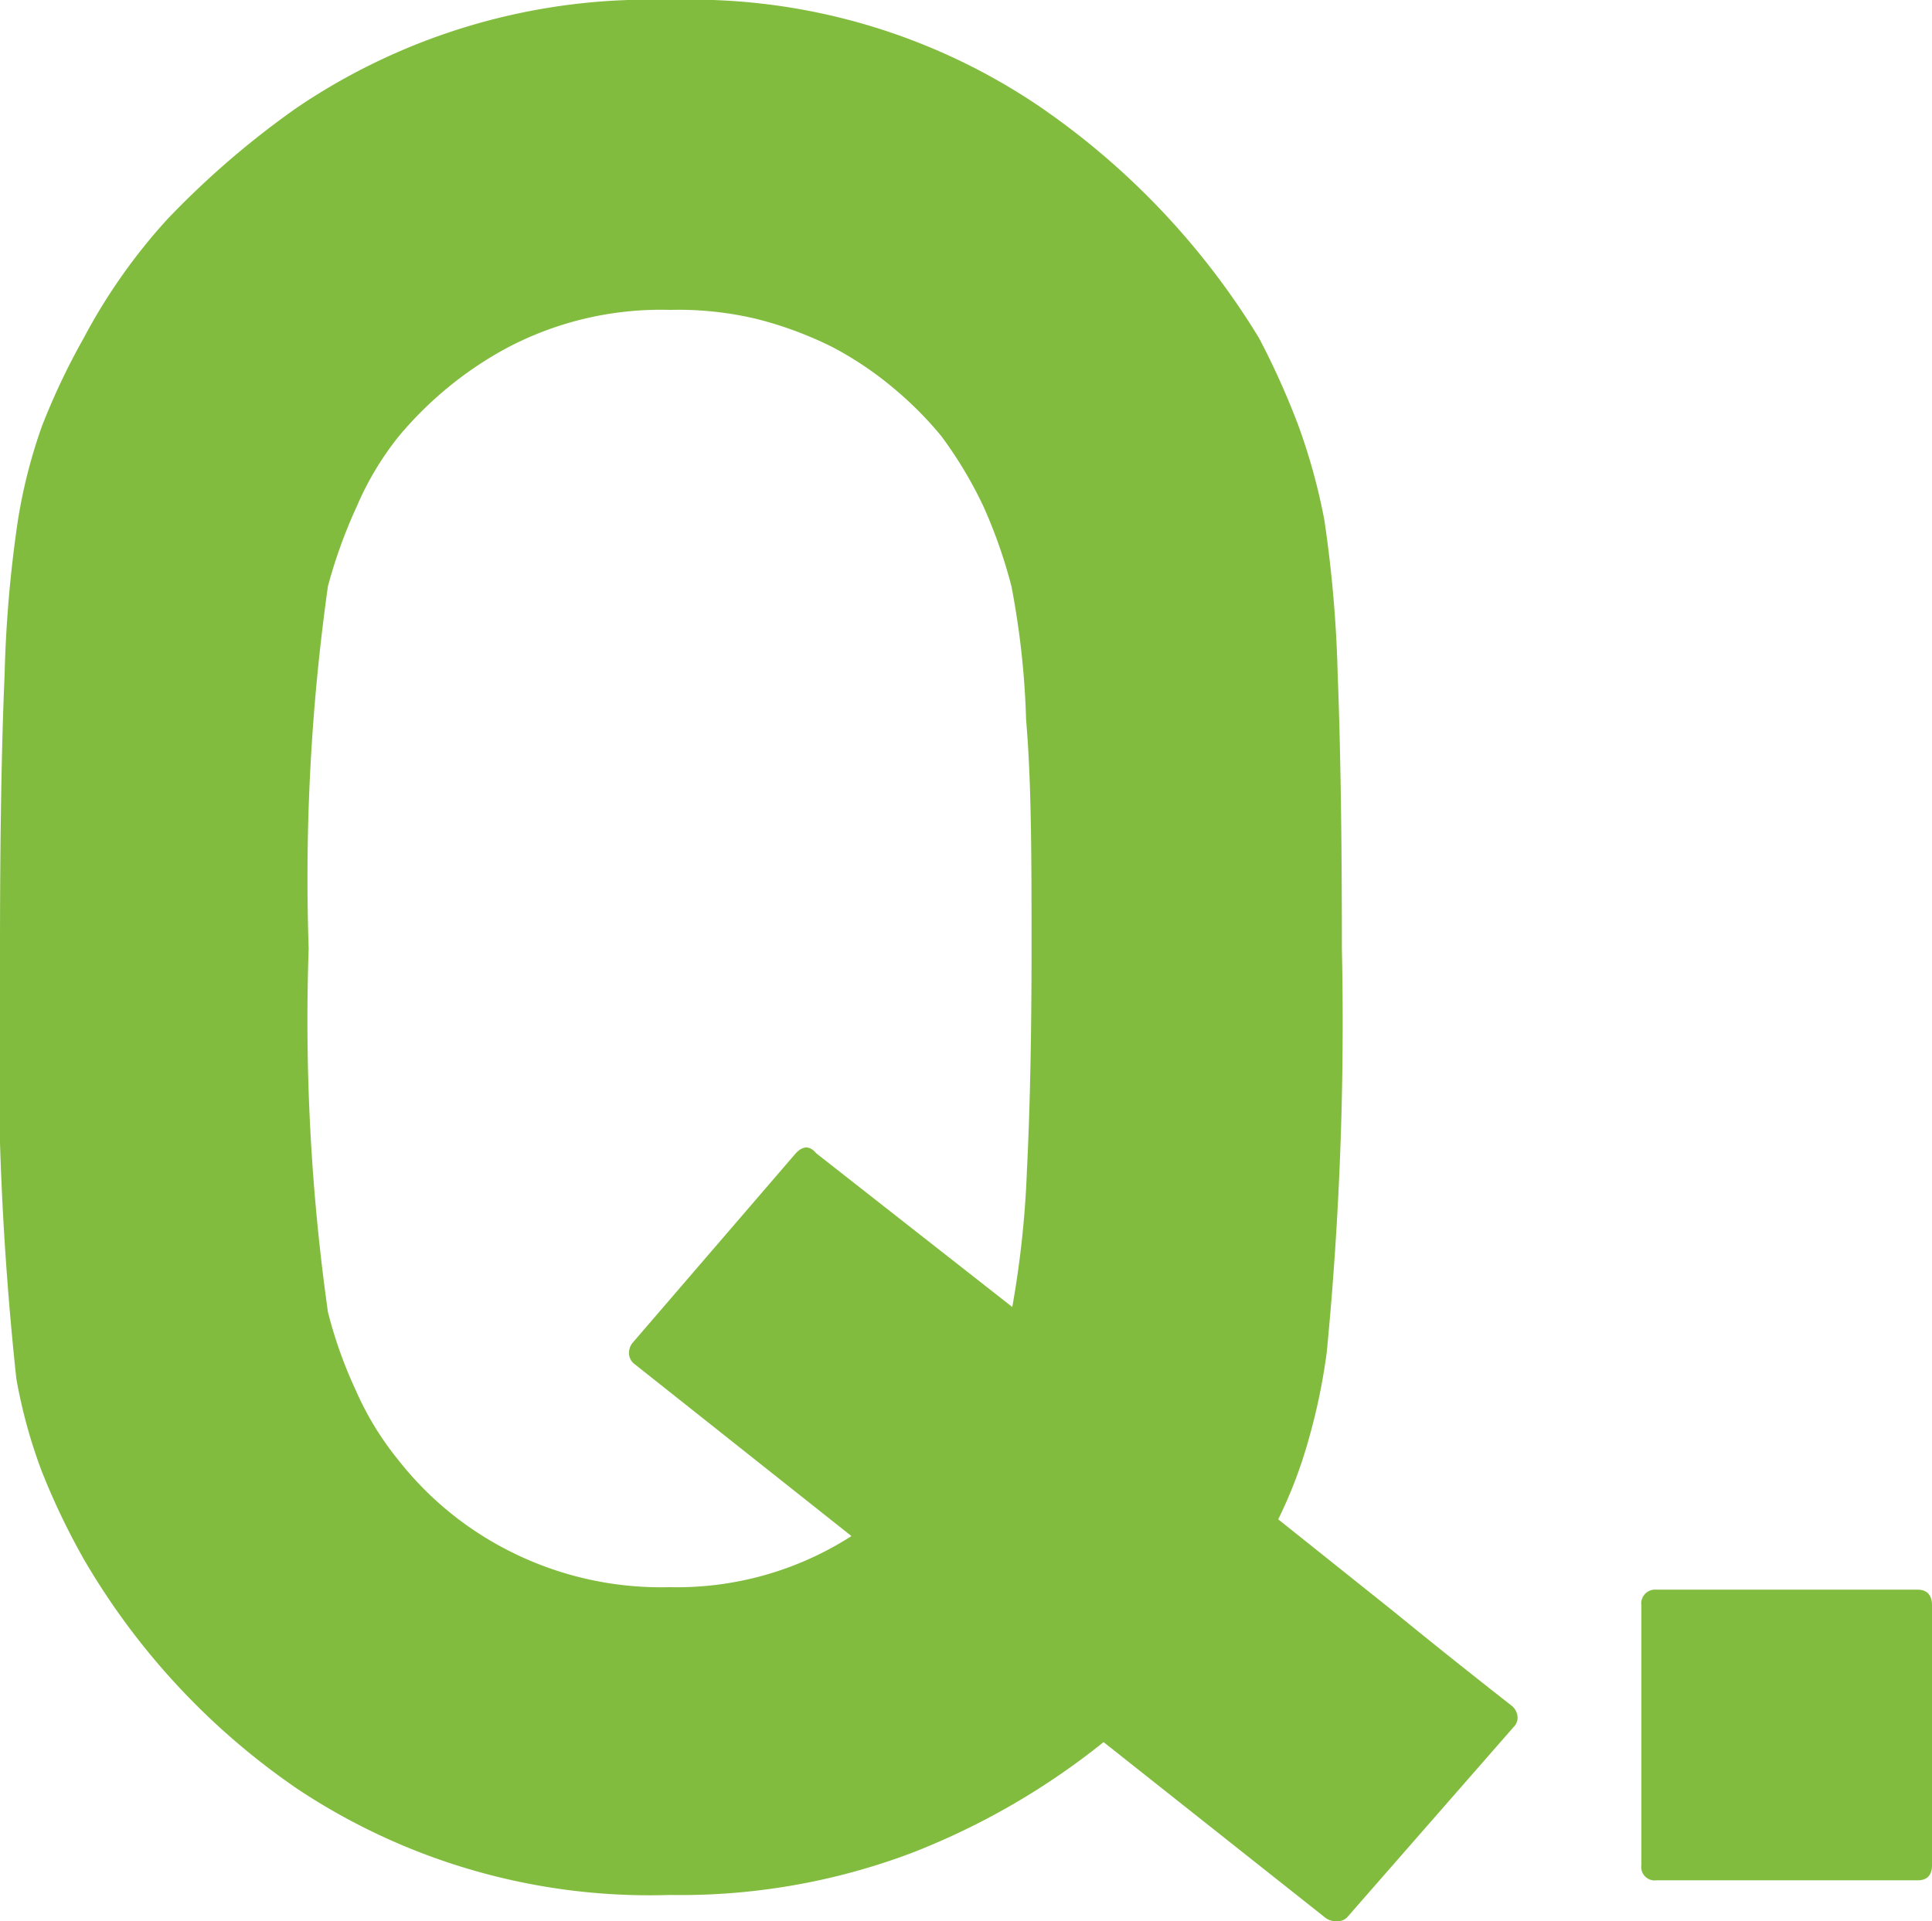
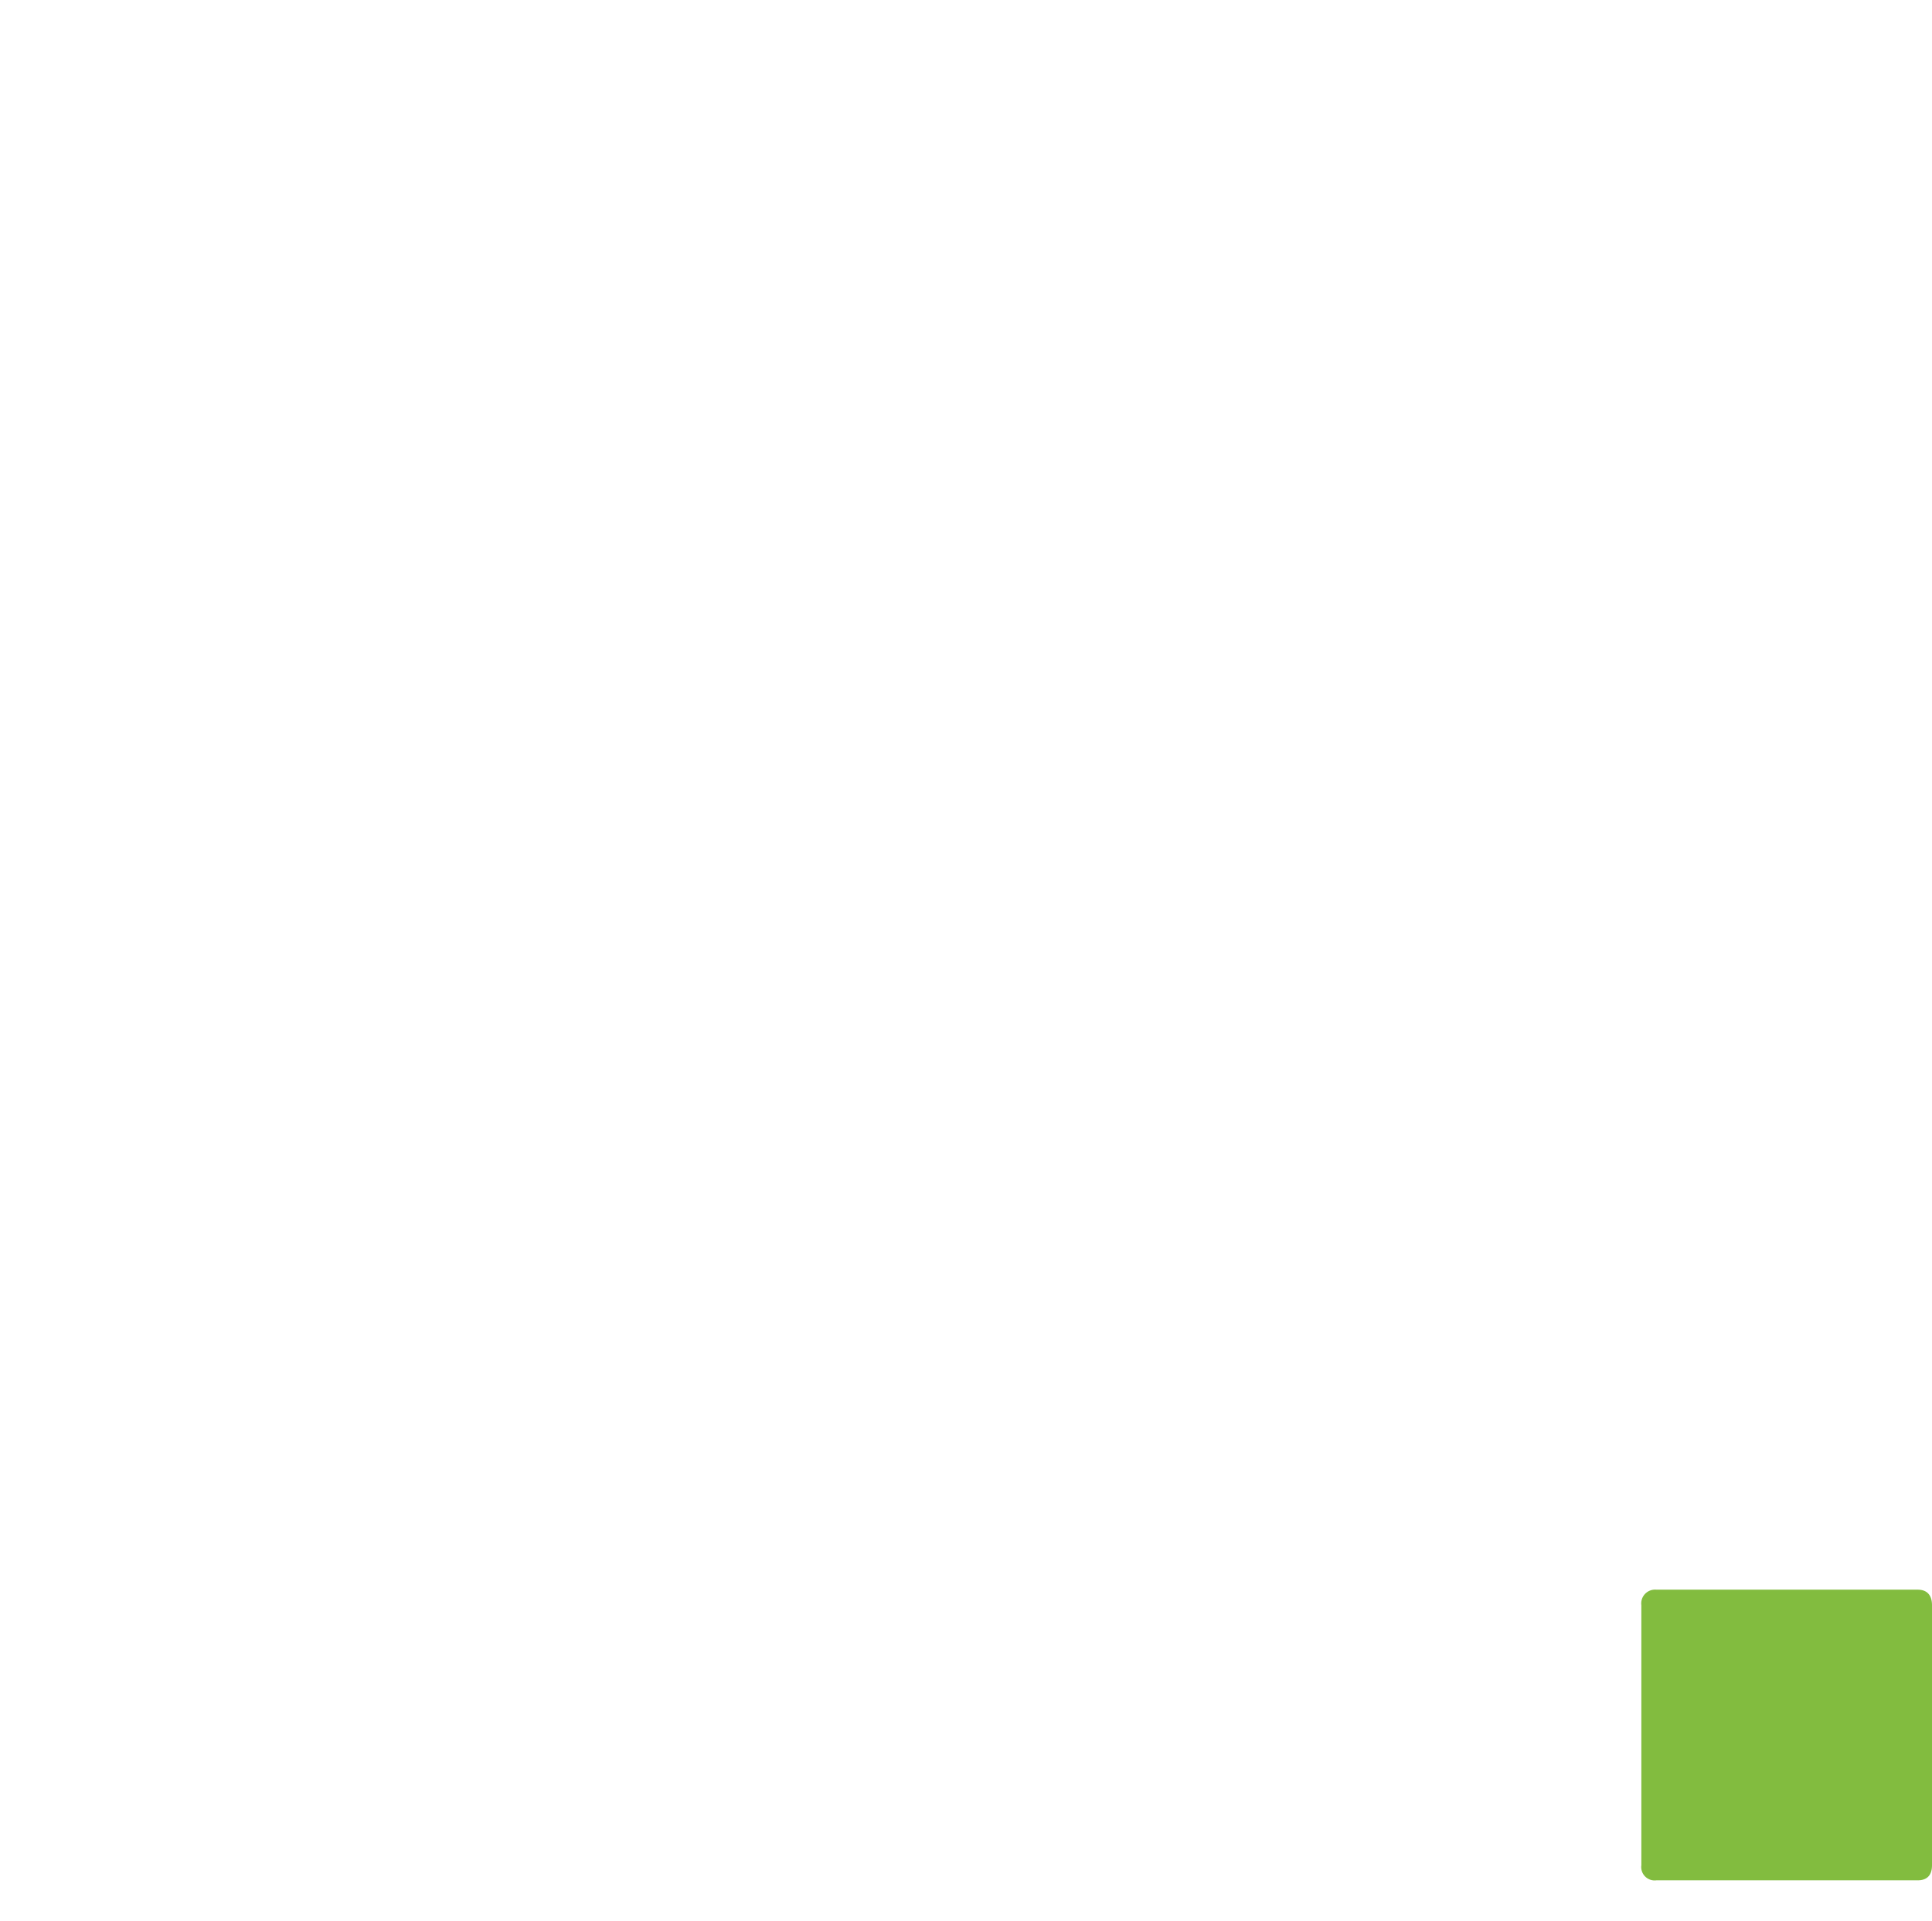
<svg xmlns="http://www.w3.org/2000/svg" viewBox="0 0 46.13 45.88">
  <defs>
    <style>.cls-1{fill:#82bc3f;}</style>
  </defs>
  <g id="レイヤー_2" data-name="レイヤー 2">
    <g id="レイヤー_1-2" data-name="レイヤー 1">
-       <path class="cls-1" d="M32.16,45.79a.35.35,0,0,1-.25.09.44.44,0,0,1-.27-.09L26.35,41.6a17.35,17.35,0,0,1-4.59,2.65,15.64,15.64,0,0,1-5.77,1,15.19,15.19,0,0,1-8.9-2.54A17,17,0,0,1,2,37.23H2A16.87,16.87,0,0,1,1,35.14a12.3,12.3,0,0,1-.61-2.22A74.3,74.3,0,0,1,0,22.65q0-4,.11-6.54a30,30,0,0,1,.32-3.7A12.64,12.64,0,0,1,1,10.18,16.47,16.47,0,0,1,2,8.07H2A13.78,13.78,0,0,1,4,5.23,20.88,20.88,0,0,1,7.09,2.57,15,15,0,0,1,16,0a14.81,14.81,0,0,1,8.86,2.57,18.13,18.13,0,0,1,5.2,5.5A18.58,18.58,0,0,1,31,10.16a14.4,14.4,0,0,1,.62,2.25,30,30,0,0,1,.32,3.7q.1,2.54.1,6.54a81.85,81.85,0,0,1-.36,9.63,14.55,14.55,0,0,1-.45,2.15,10.94,10.94,0,0,1-.71,1.85l2.78,2.22c.93.76,1.86,1.5,2.78,2.22a.38.38,0,0,1,.15.24.31.31,0,0,1-.09.28Zm-17-13.21a.33.33,0,0,1-.14-.24.38.38,0,0,1,.08-.27L19,27.54c.17-.18.33-.19.49,0l4.68,3.67a23.47,23.47,0,0,0,.35-3.27c.07-1.39.11-3.14.11-5.26s0-4-.13-5.49A19.77,19.77,0,0,0,24.15,14a12,12,0,0,0-.67-1.91,9.92,9.92,0,0,0-1-1.67,8.5,8.5,0,0,0-1.12-1.13,8.19,8.19,0,0,0-1.48-1,8.93,8.93,0,0,0-1.8-.67A8,8,0,0,0,16,7.4a7.86,7.86,0,0,0-3.9.91,8.81,8.81,0,0,0-2.58,2.11,7.21,7.21,0,0,0-1,1.67A11.94,11.94,0,0,0,7.83,14a50,50,0,0,0-.46,8.65,49.84,49.84,0,0,0,.46,8.68,10.58,10.58,0,0,0,.67,1.88,7.2,7.2,0,0,0,1,1.64A7.87,7.87,0,0,0,12.09,37a8,8,0,0,0,3.9.9,7.71,7.71,0,0,0,4.34-1.22Z" />
      <path class="cls-1" d="M39.55,44.9a.32.32,0,0,1-.36-.36V38.33a.33.33,0,0,1,.36-.37h6.24c.22,0,.34.13.34.37v6.21c0,.24-.12.36-.34.36Z" />
    </g>
  </g>
</svg>